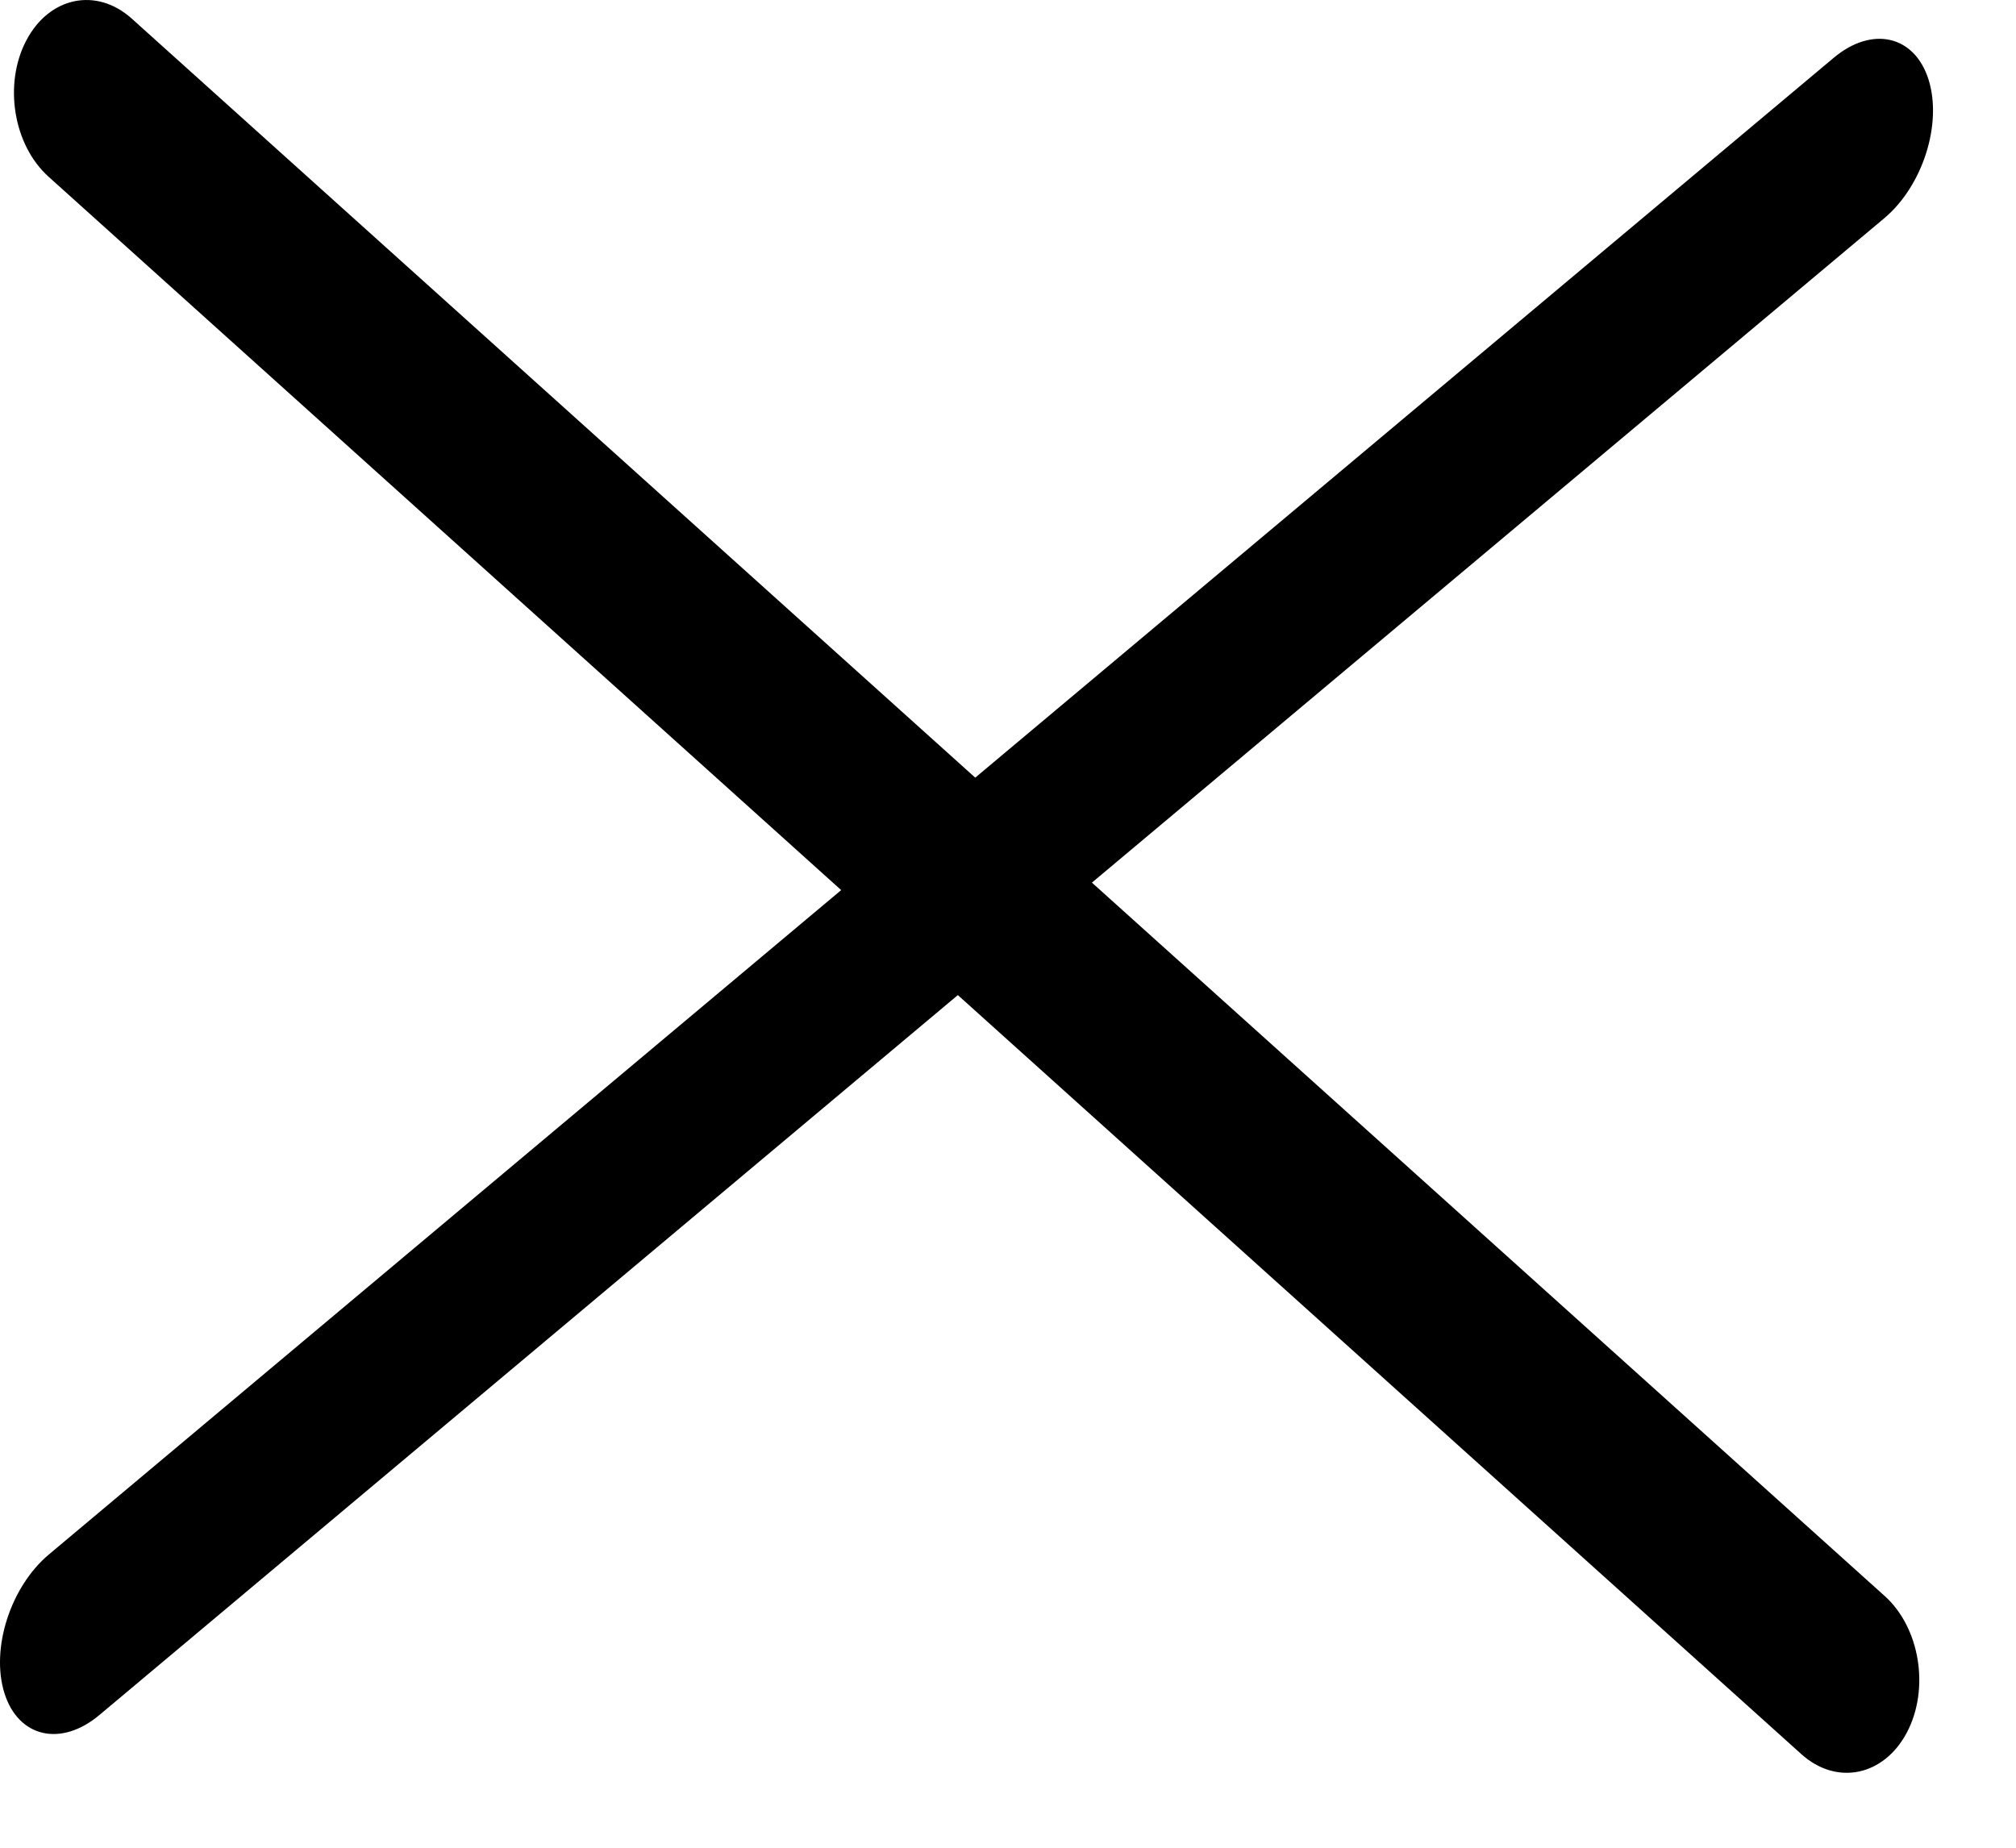
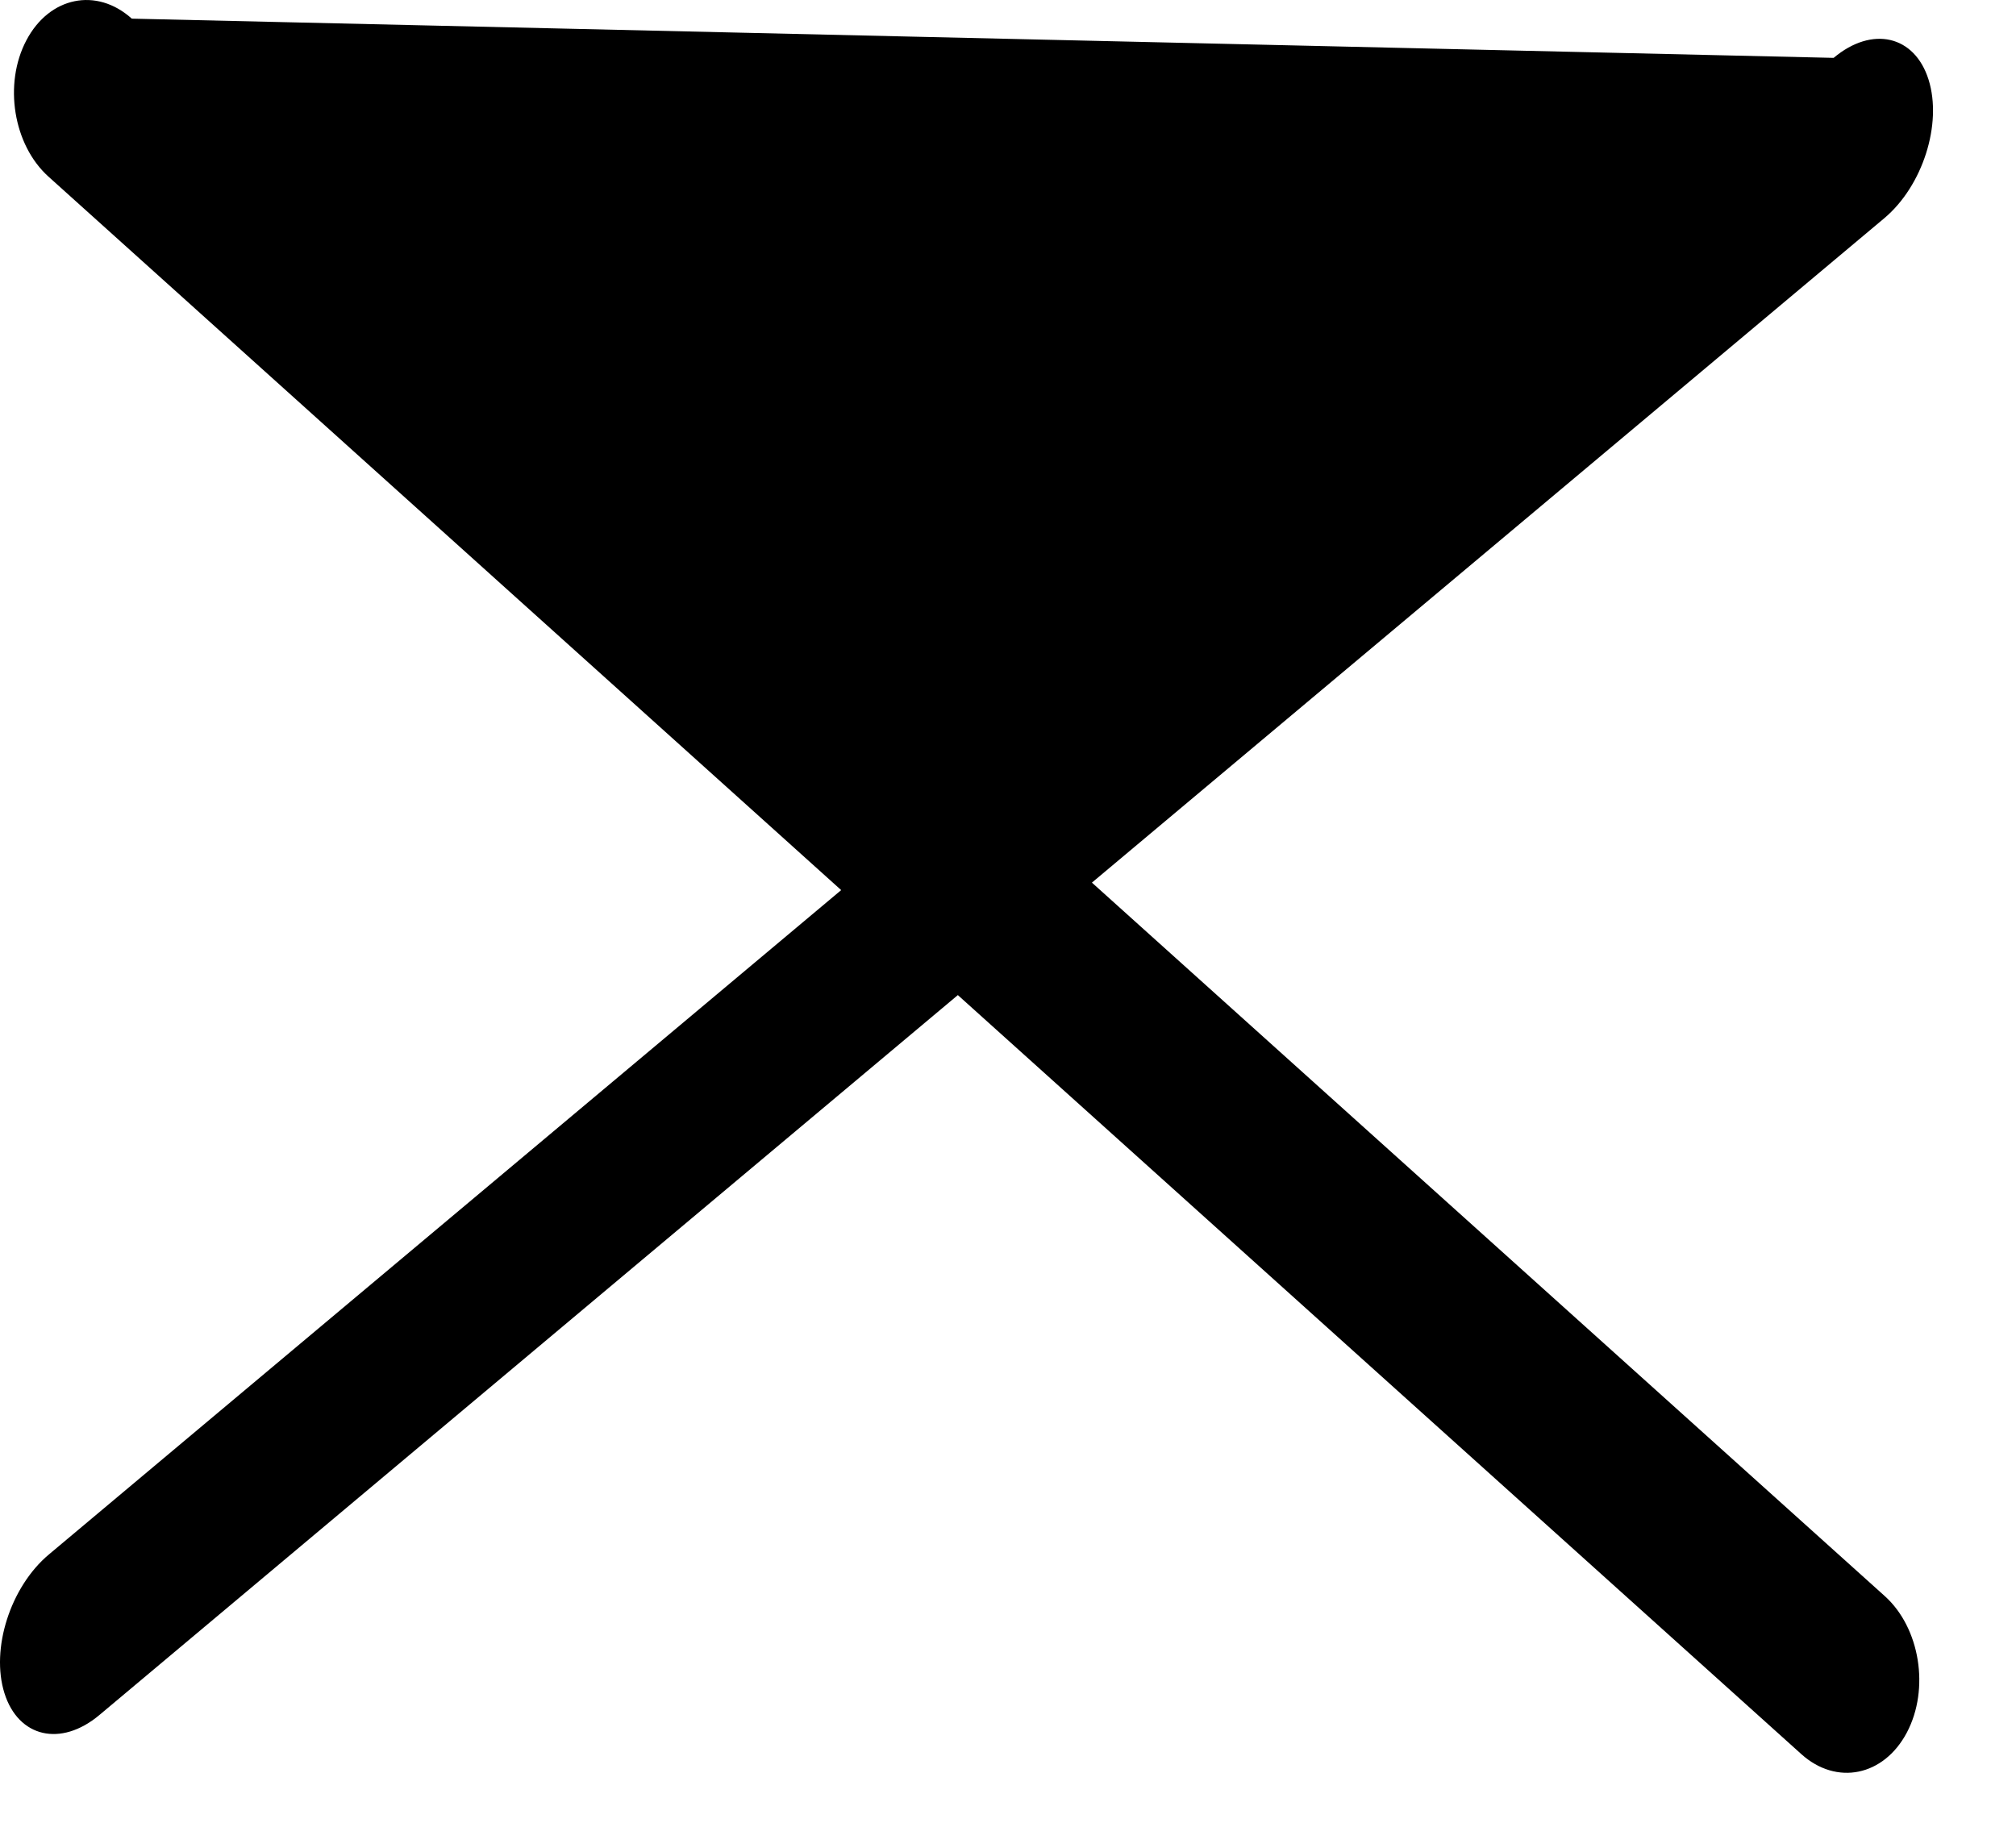
<svg xmlns="http://www.w3.org/2000/svg" width="24" height="22" viewBox="0 0 24 22" fill="none">
-   <path fill-rule="evenodd" clip-rule="evenodd" d="M1.569 0.222C1.15 -0.155 0.588 -0.04 0.314 0.48C0.04 0.999 0.158 1.726 0.577 2.103L10.014 10.598L0.581 18.509C0.124 18.893 -0.113 19.632 0.053 20.16C0.219 20.687 0.725 20.804 1.183 20.42L11.403 11.848L21.445 20.886C21.864 21.263 22.426 21.148 22.701 20.628C22.975 20.108 22.857 19.381 22.438 19.004L12.999 10.509L22.431 2.599C22.889 2.215 23.125 1.476 22.959 0.948C22.793 0.421 22.287 0.304 21.829 0.689L11.61 9.259L1.569 0.222Z" fill="black" />
+   <path fill-rule="evenodd" clip-rule="evenodd" d="M1.569 0.222C1.15 -0.155 0.588 -0.04 0.314 0.48C0.04 0.999 0.158 1.726 0.577 2.103L10.014 10.598L0.581 18.509C0.124 18.893 -0.113 19.632 0.053 20.16C0.219 20.687 0.725 20.804 1.183 20.42L11.403 11.848L21.445 20.886C21.864 21.263 22.426 21.148 22.701 20.628C22.975 20.108 22.857 19.381 22.438 19.004L12.999 10.509L22.431 2.599C22.889 2.215 23.125 1.476 22.959 0.948C22.793 0.421 22.287 0.304 21.829 0.689L1.569 0.222Z" fill="black" />
</svg>